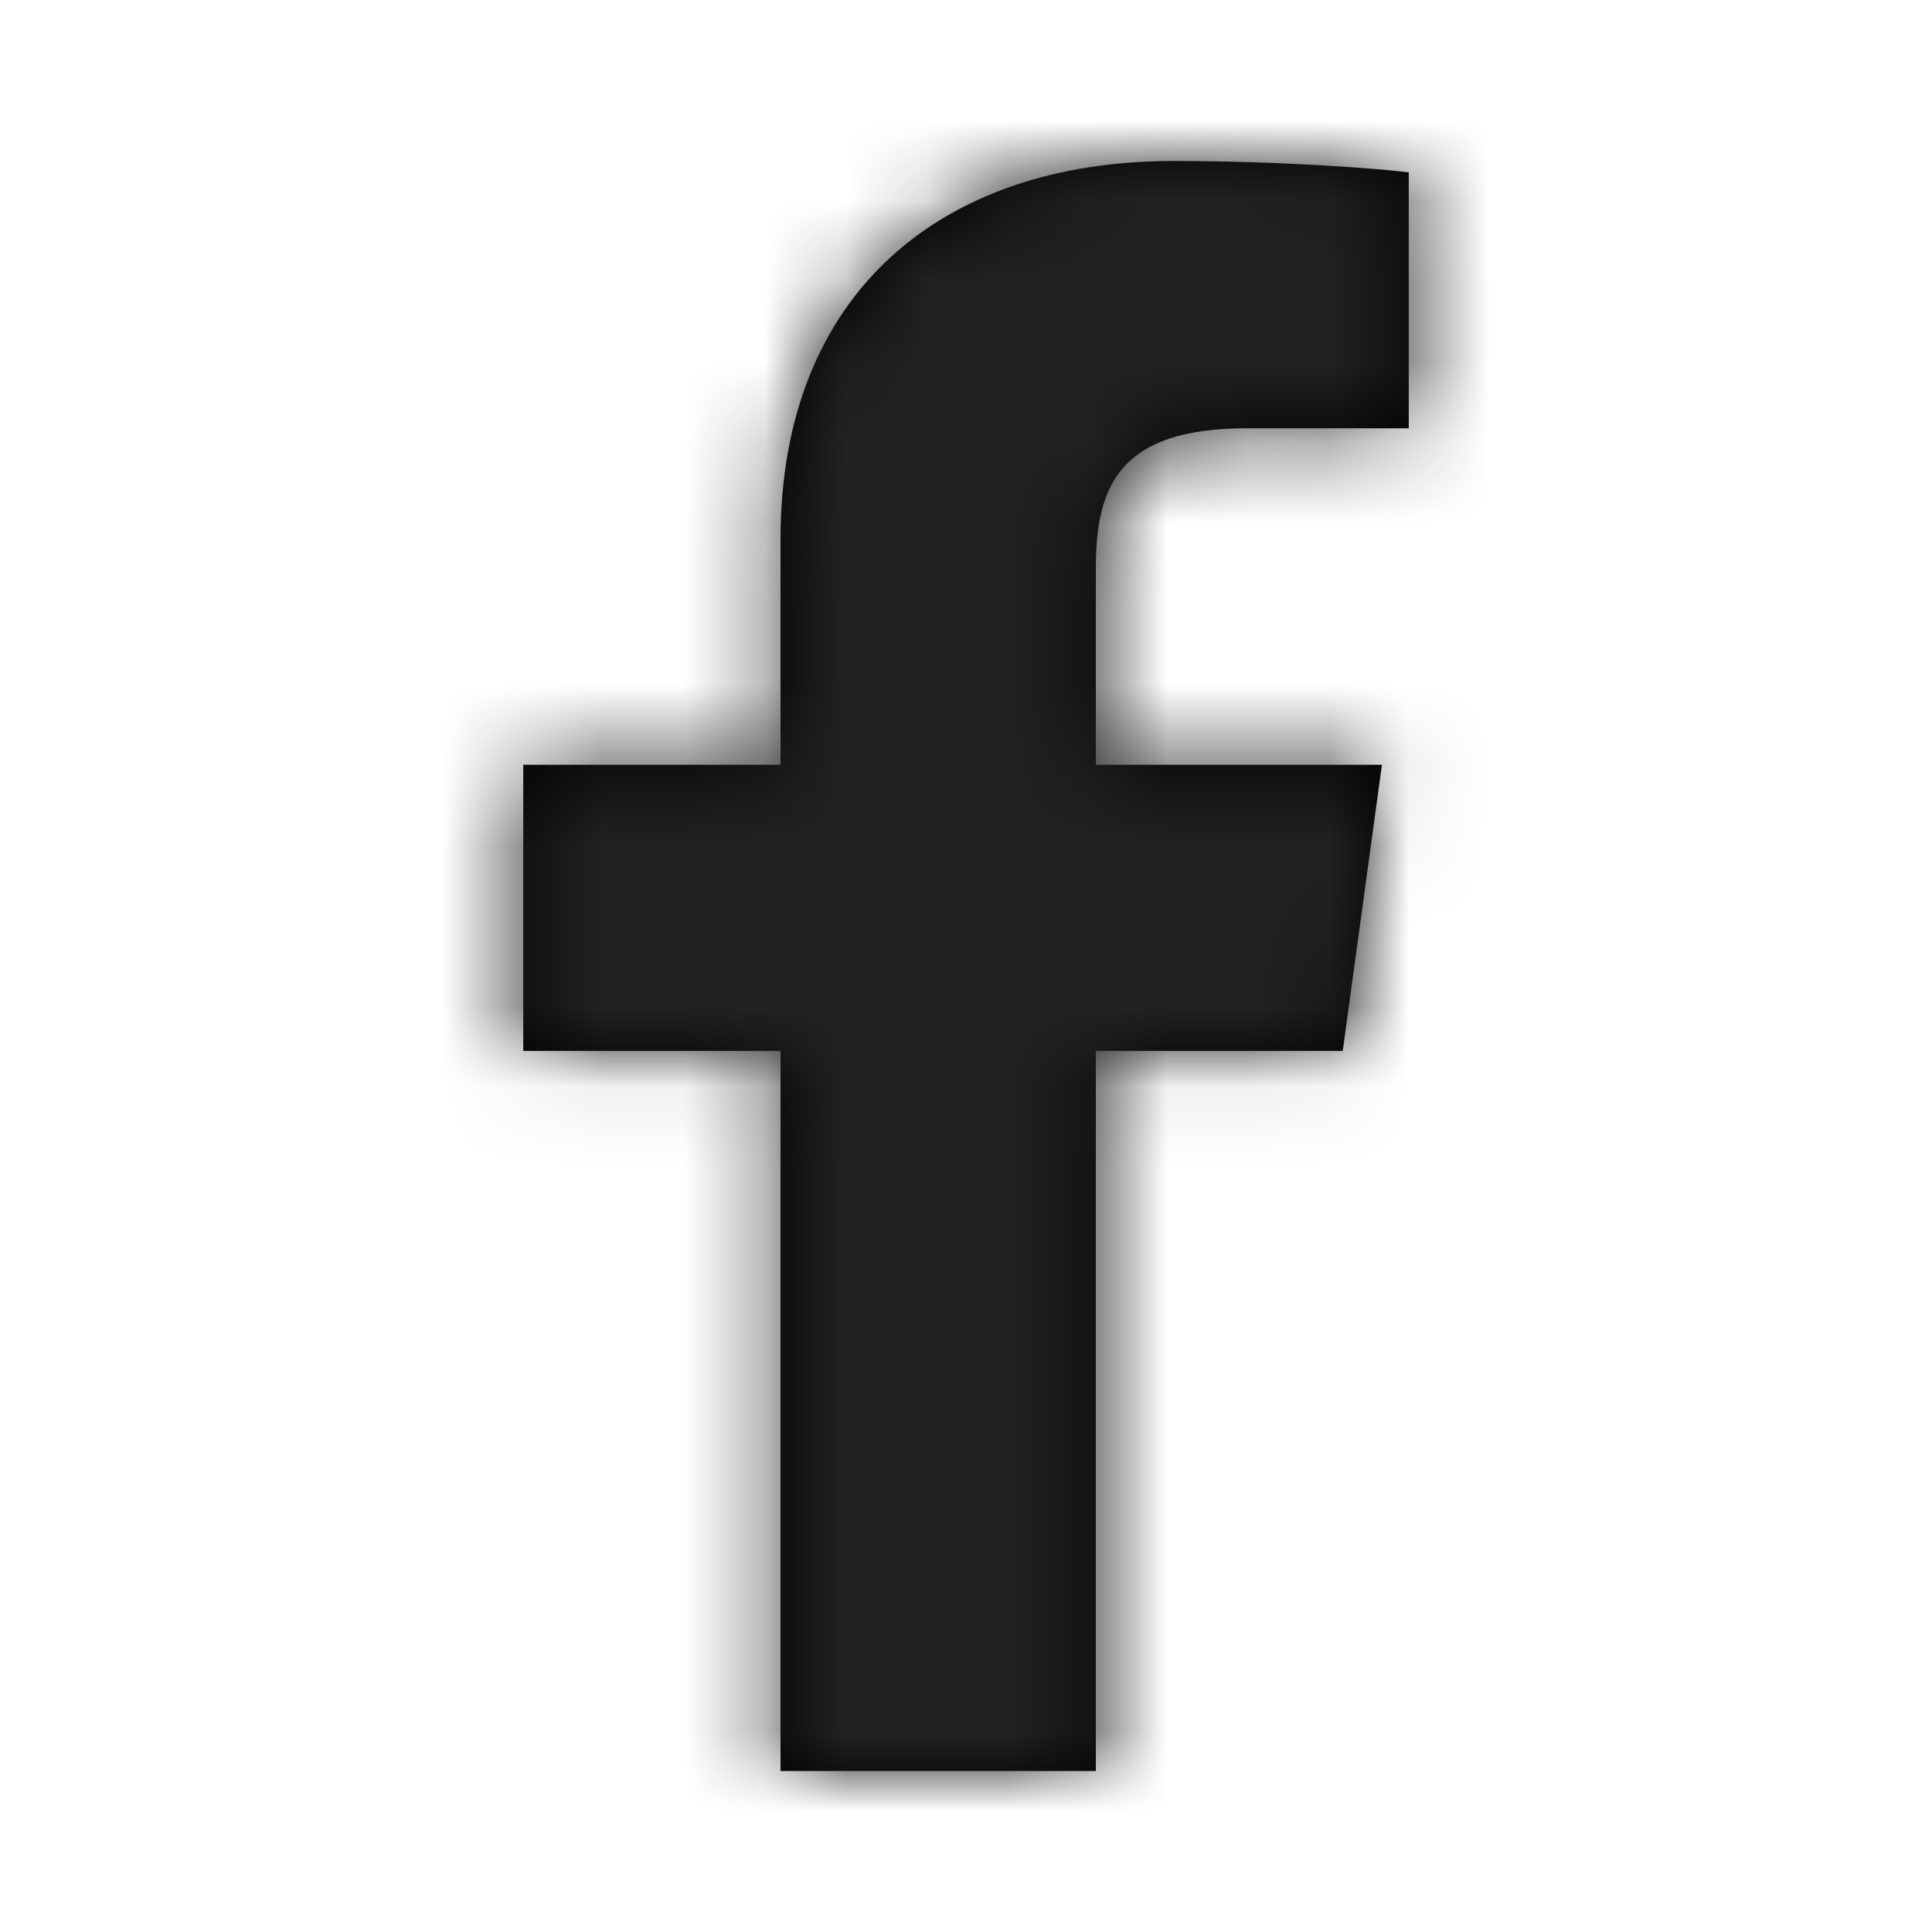
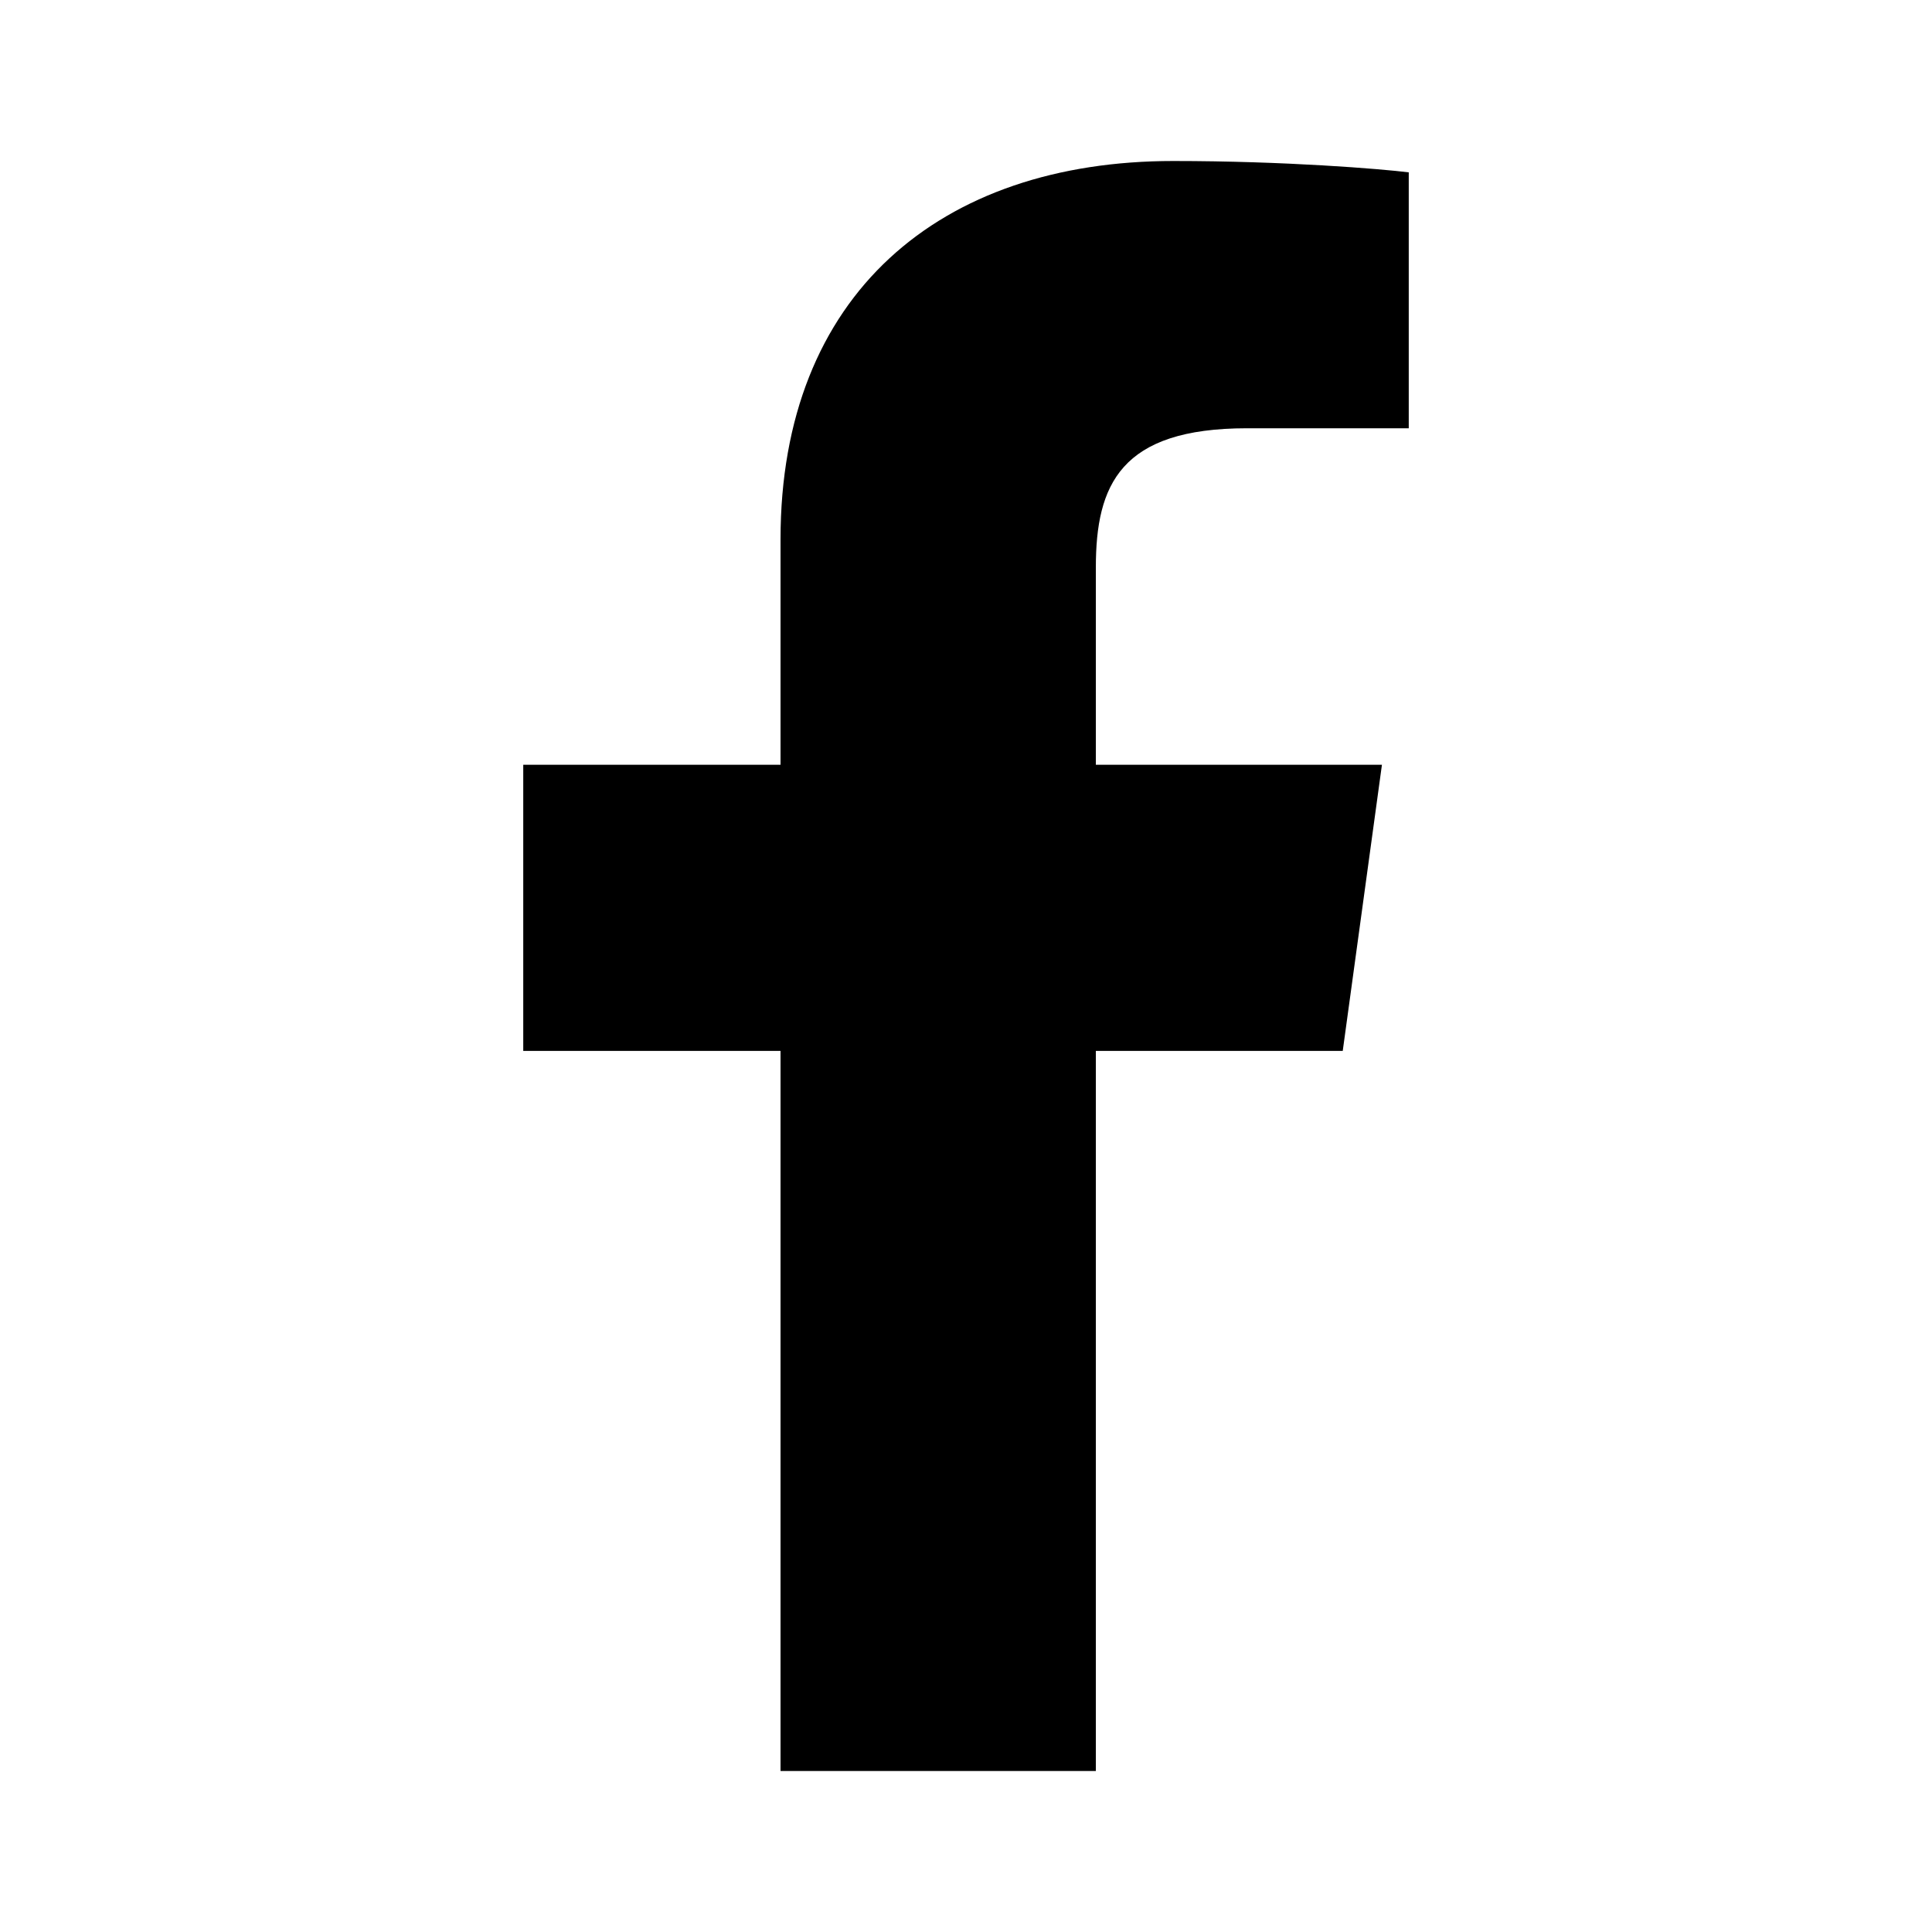
<svg xmlns="http://www.w3.org/2000/svg" xmlns:xlink="http://www.w3.org/1999/xlink" viewBox="0 0 24 24">
  <defs>
    <path d="M9.696 22v-8.945H6.5V9.5h3.196V6.699C9.696 3.656 11.679 2 14.575 2c1.387 0 2.579.098 2.925.141V5.32h-2.008c-1.575 0-1.879.703-1.879 1.73V9.5h3.554l-.487 3.555H13.613V22" id="a" />
  </defs>
  <g fill="none" fill-rule="evenodd">
    <mask id="b" fill="#fff">
      <use xlink:href="#a" />
    </mask>
    <use fill="#000" fill-rule="nonzero" xlink:href="#a" />
    <g mask="url(#b)" fill="#222">
-       <path d="M0 0h24v24H0z" />
-     </g>
+       </g>
  </g>
</svg>